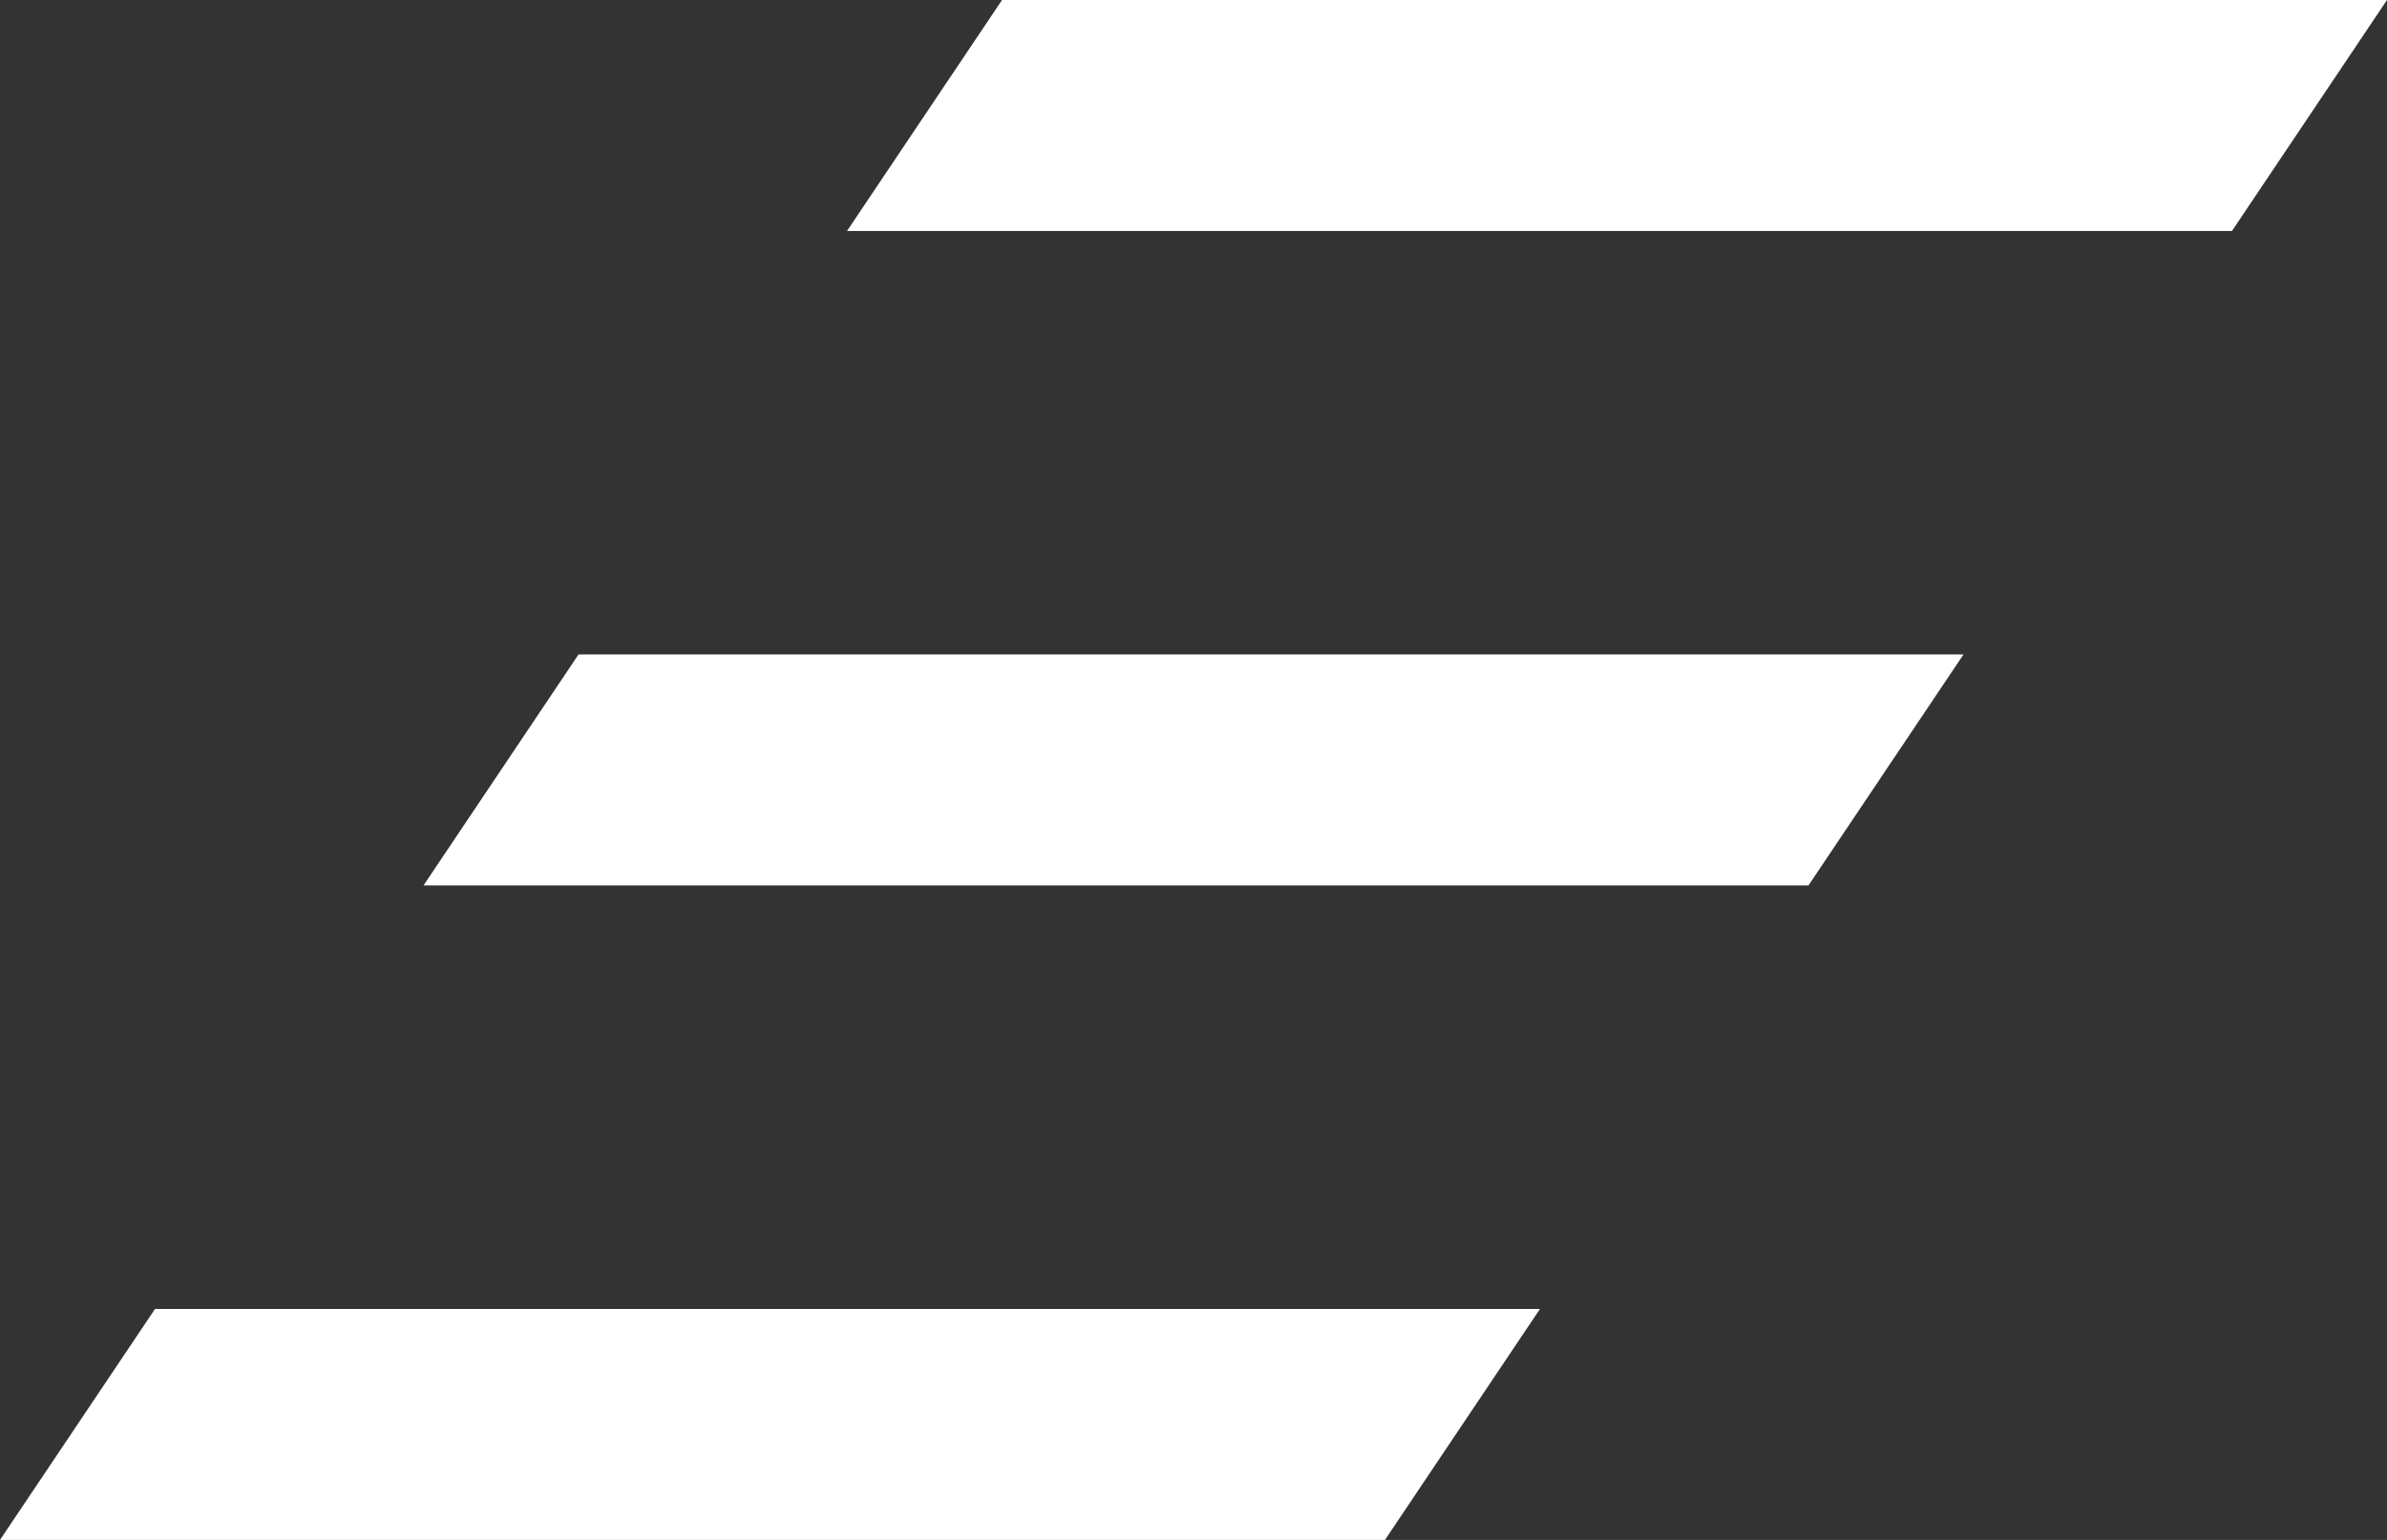
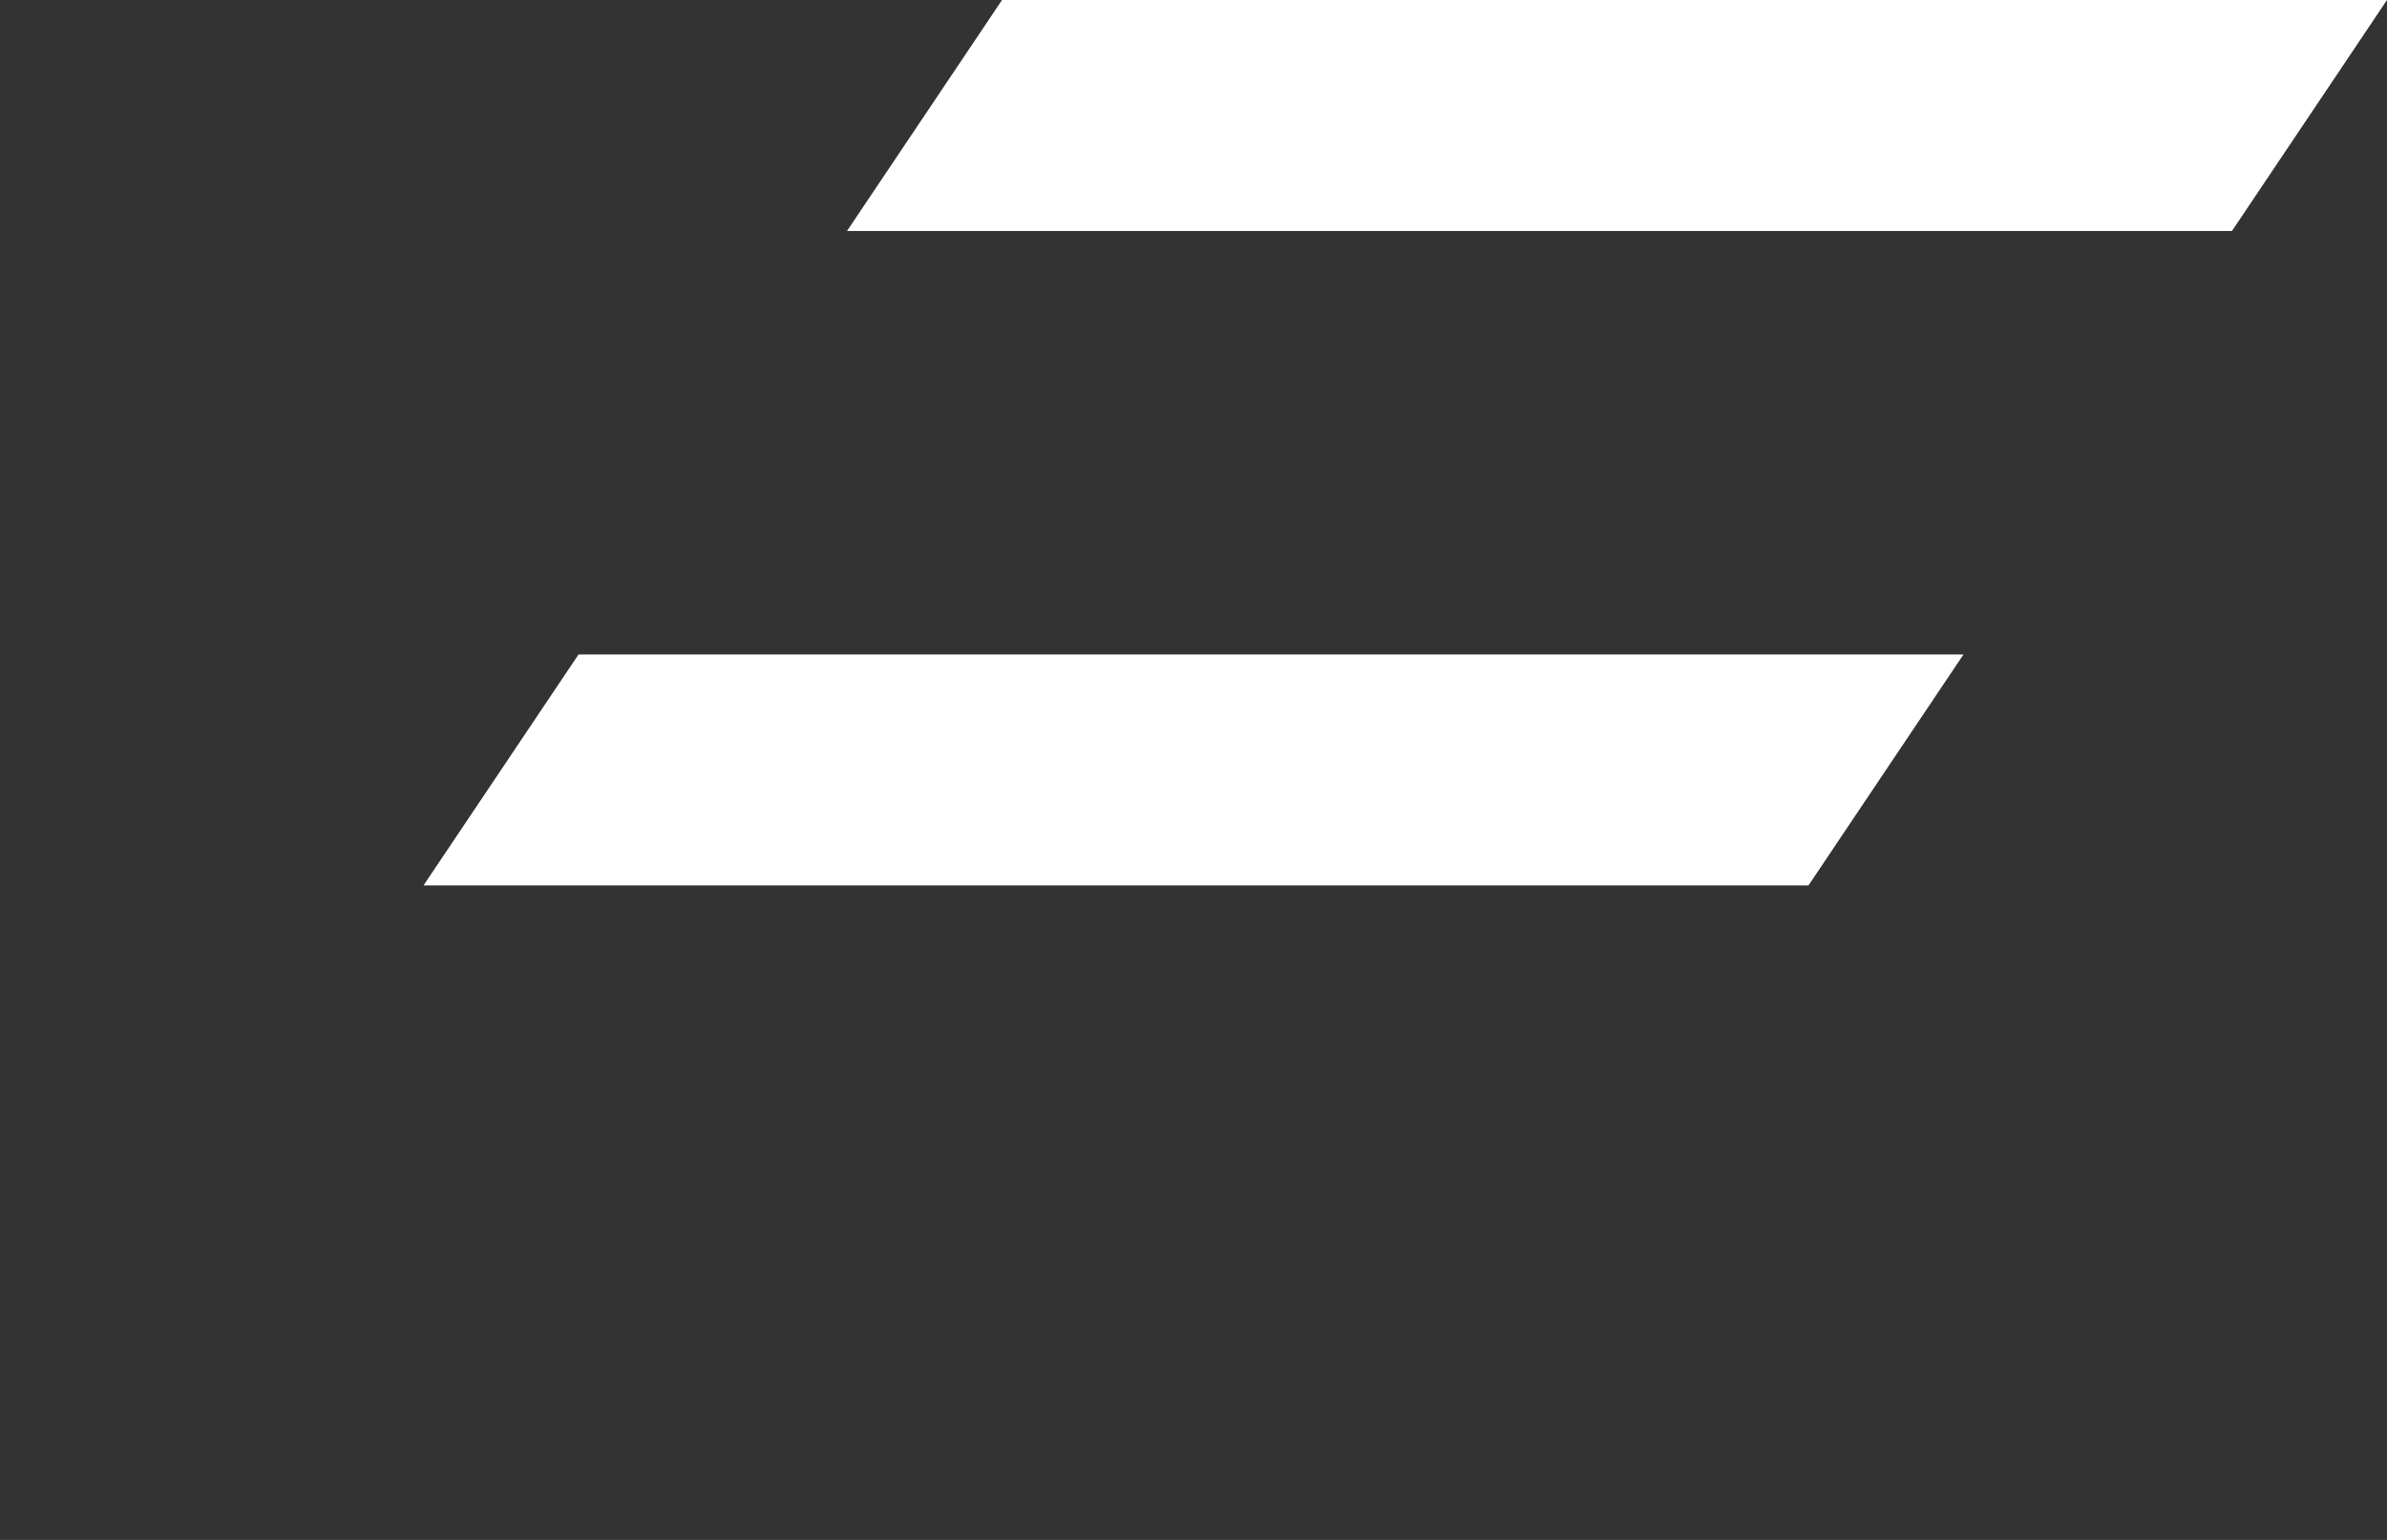
<svg xmlns="http://www.w3.org/2000/svg" width="62" height="40" viewBox="0 0 62 40" fill="none">
  <rect x="0" y="0" width="62" height="40" fill="#333333" stroke="none" />
-   <path d="M35.973 40H0L4.027 34H40L35.973 40Z" fill="white" />
  <path d="M46.973 23H11L15.027 17H51L46.973 23Z" fill="white" />
  <path d="M57.973 6H22L26.027 0H62L57.973 6Z" fill="white" />
</svg>